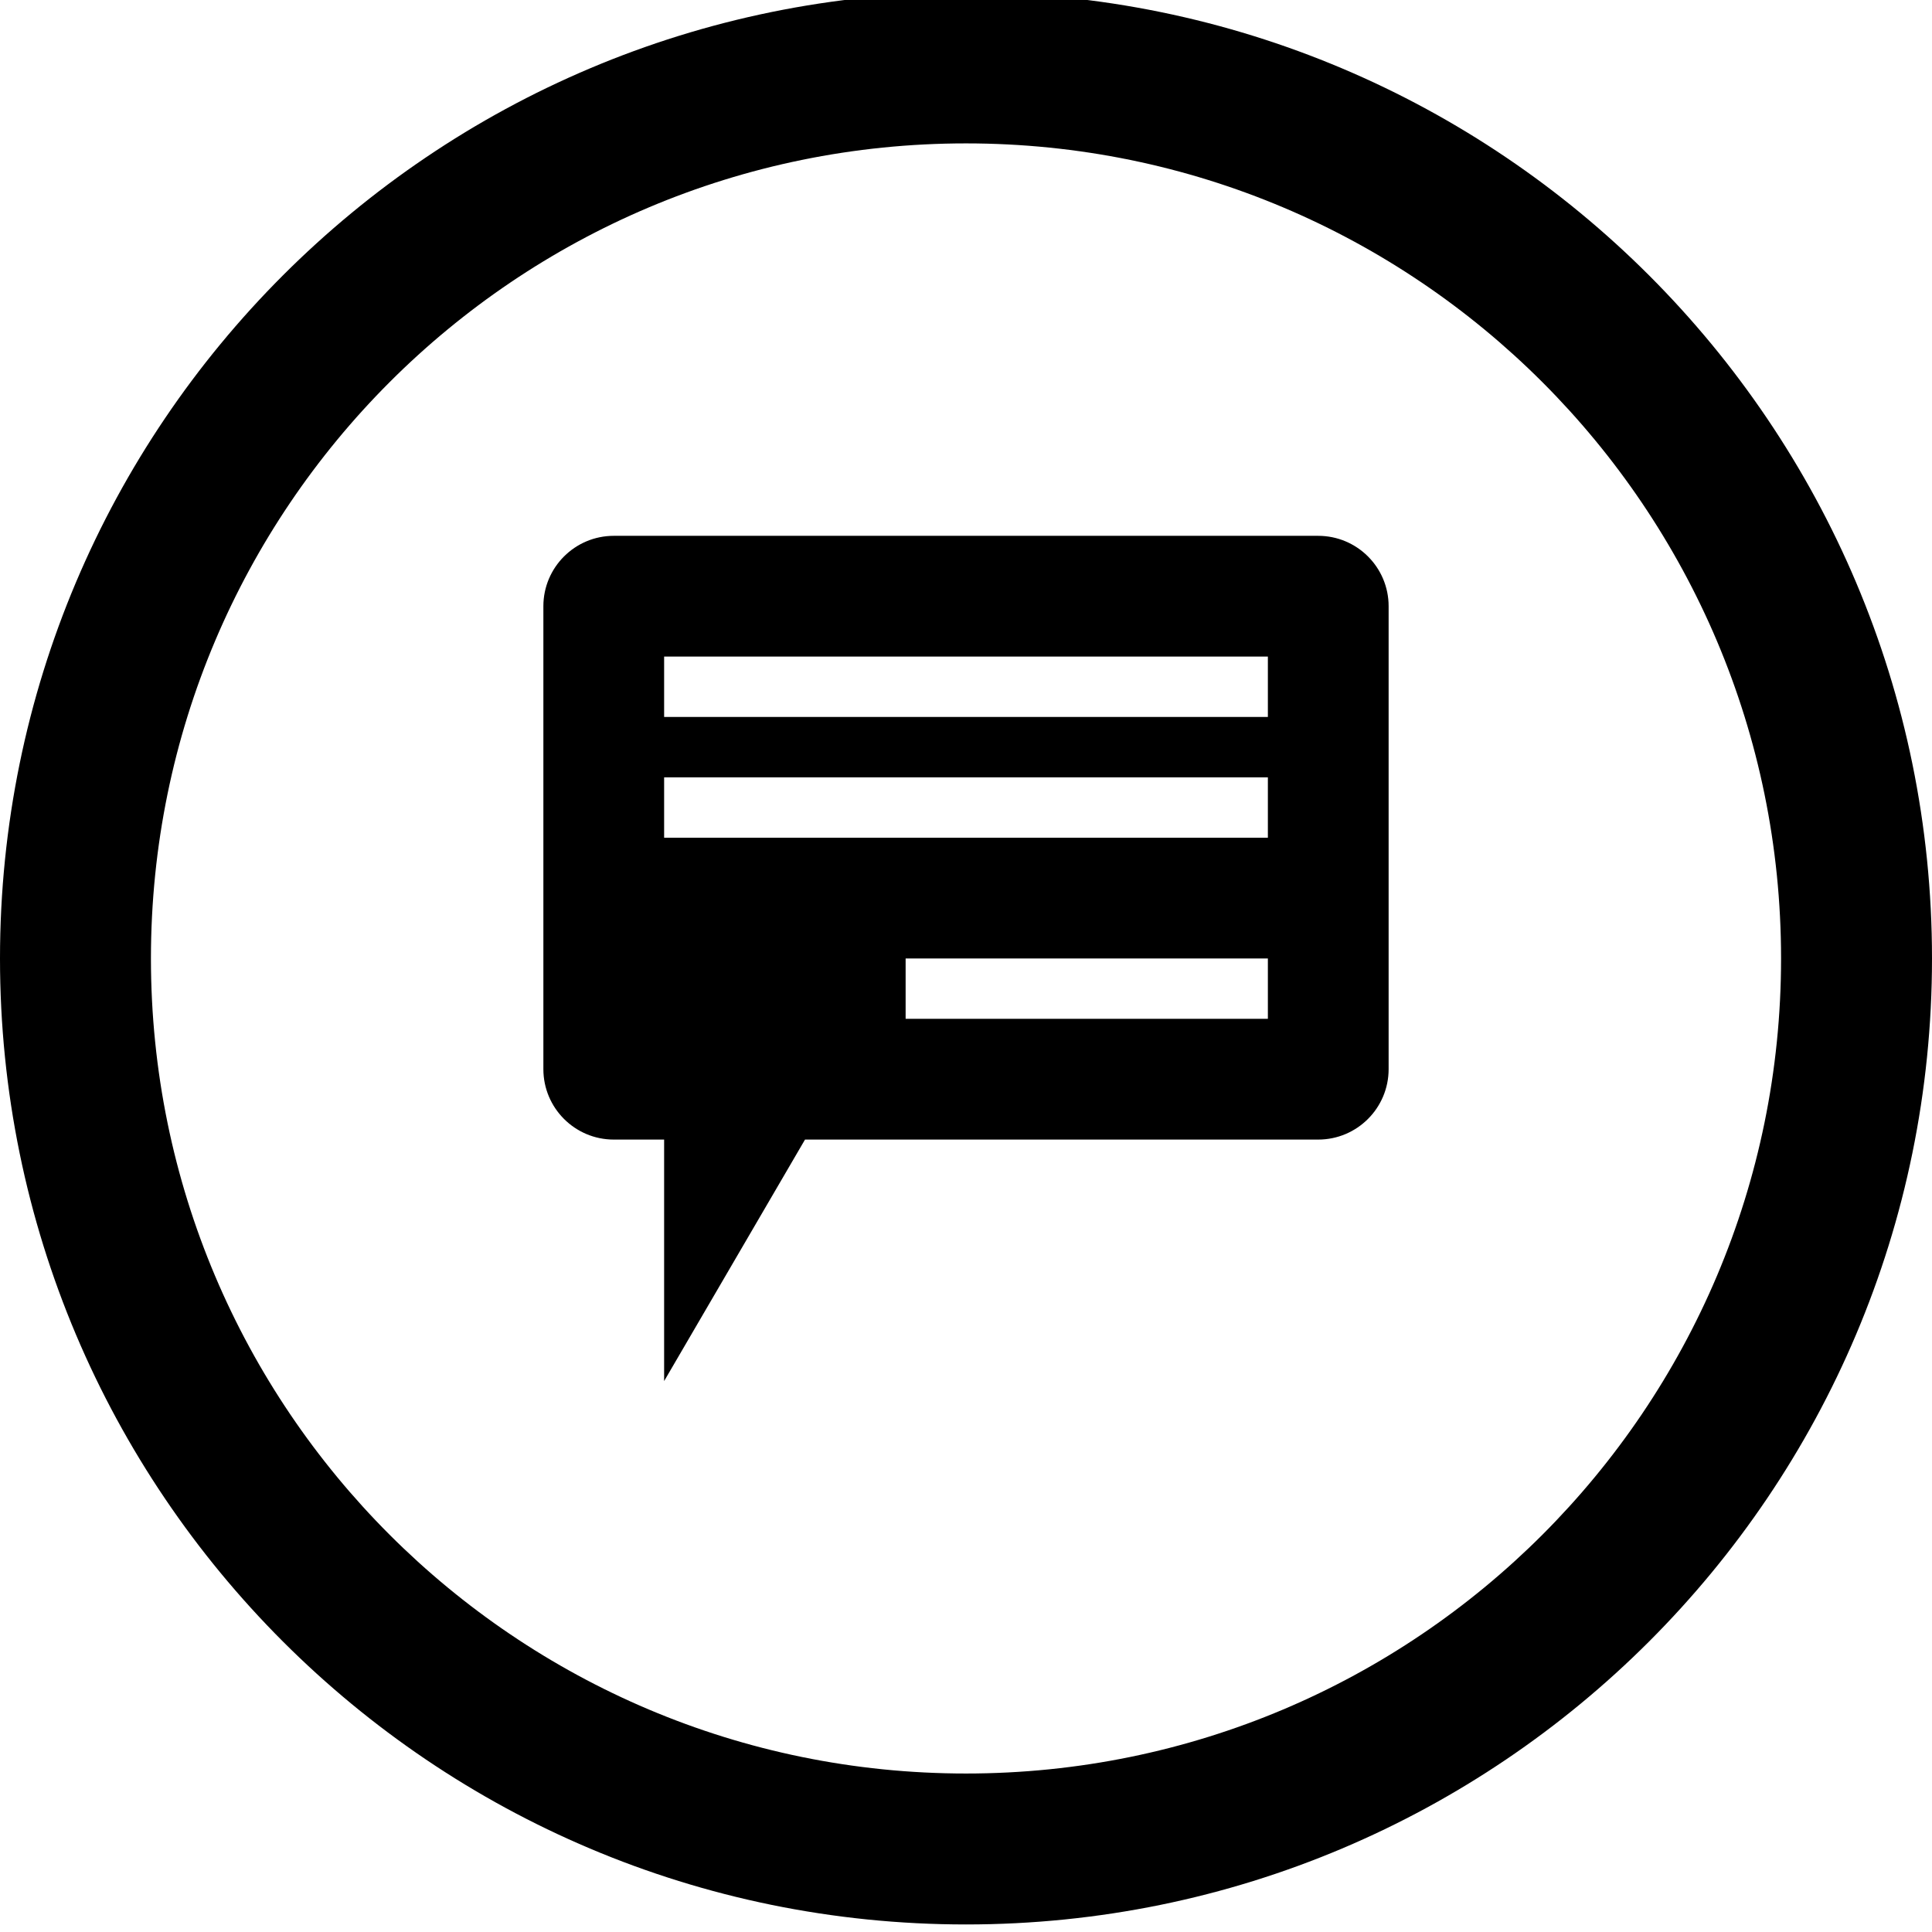
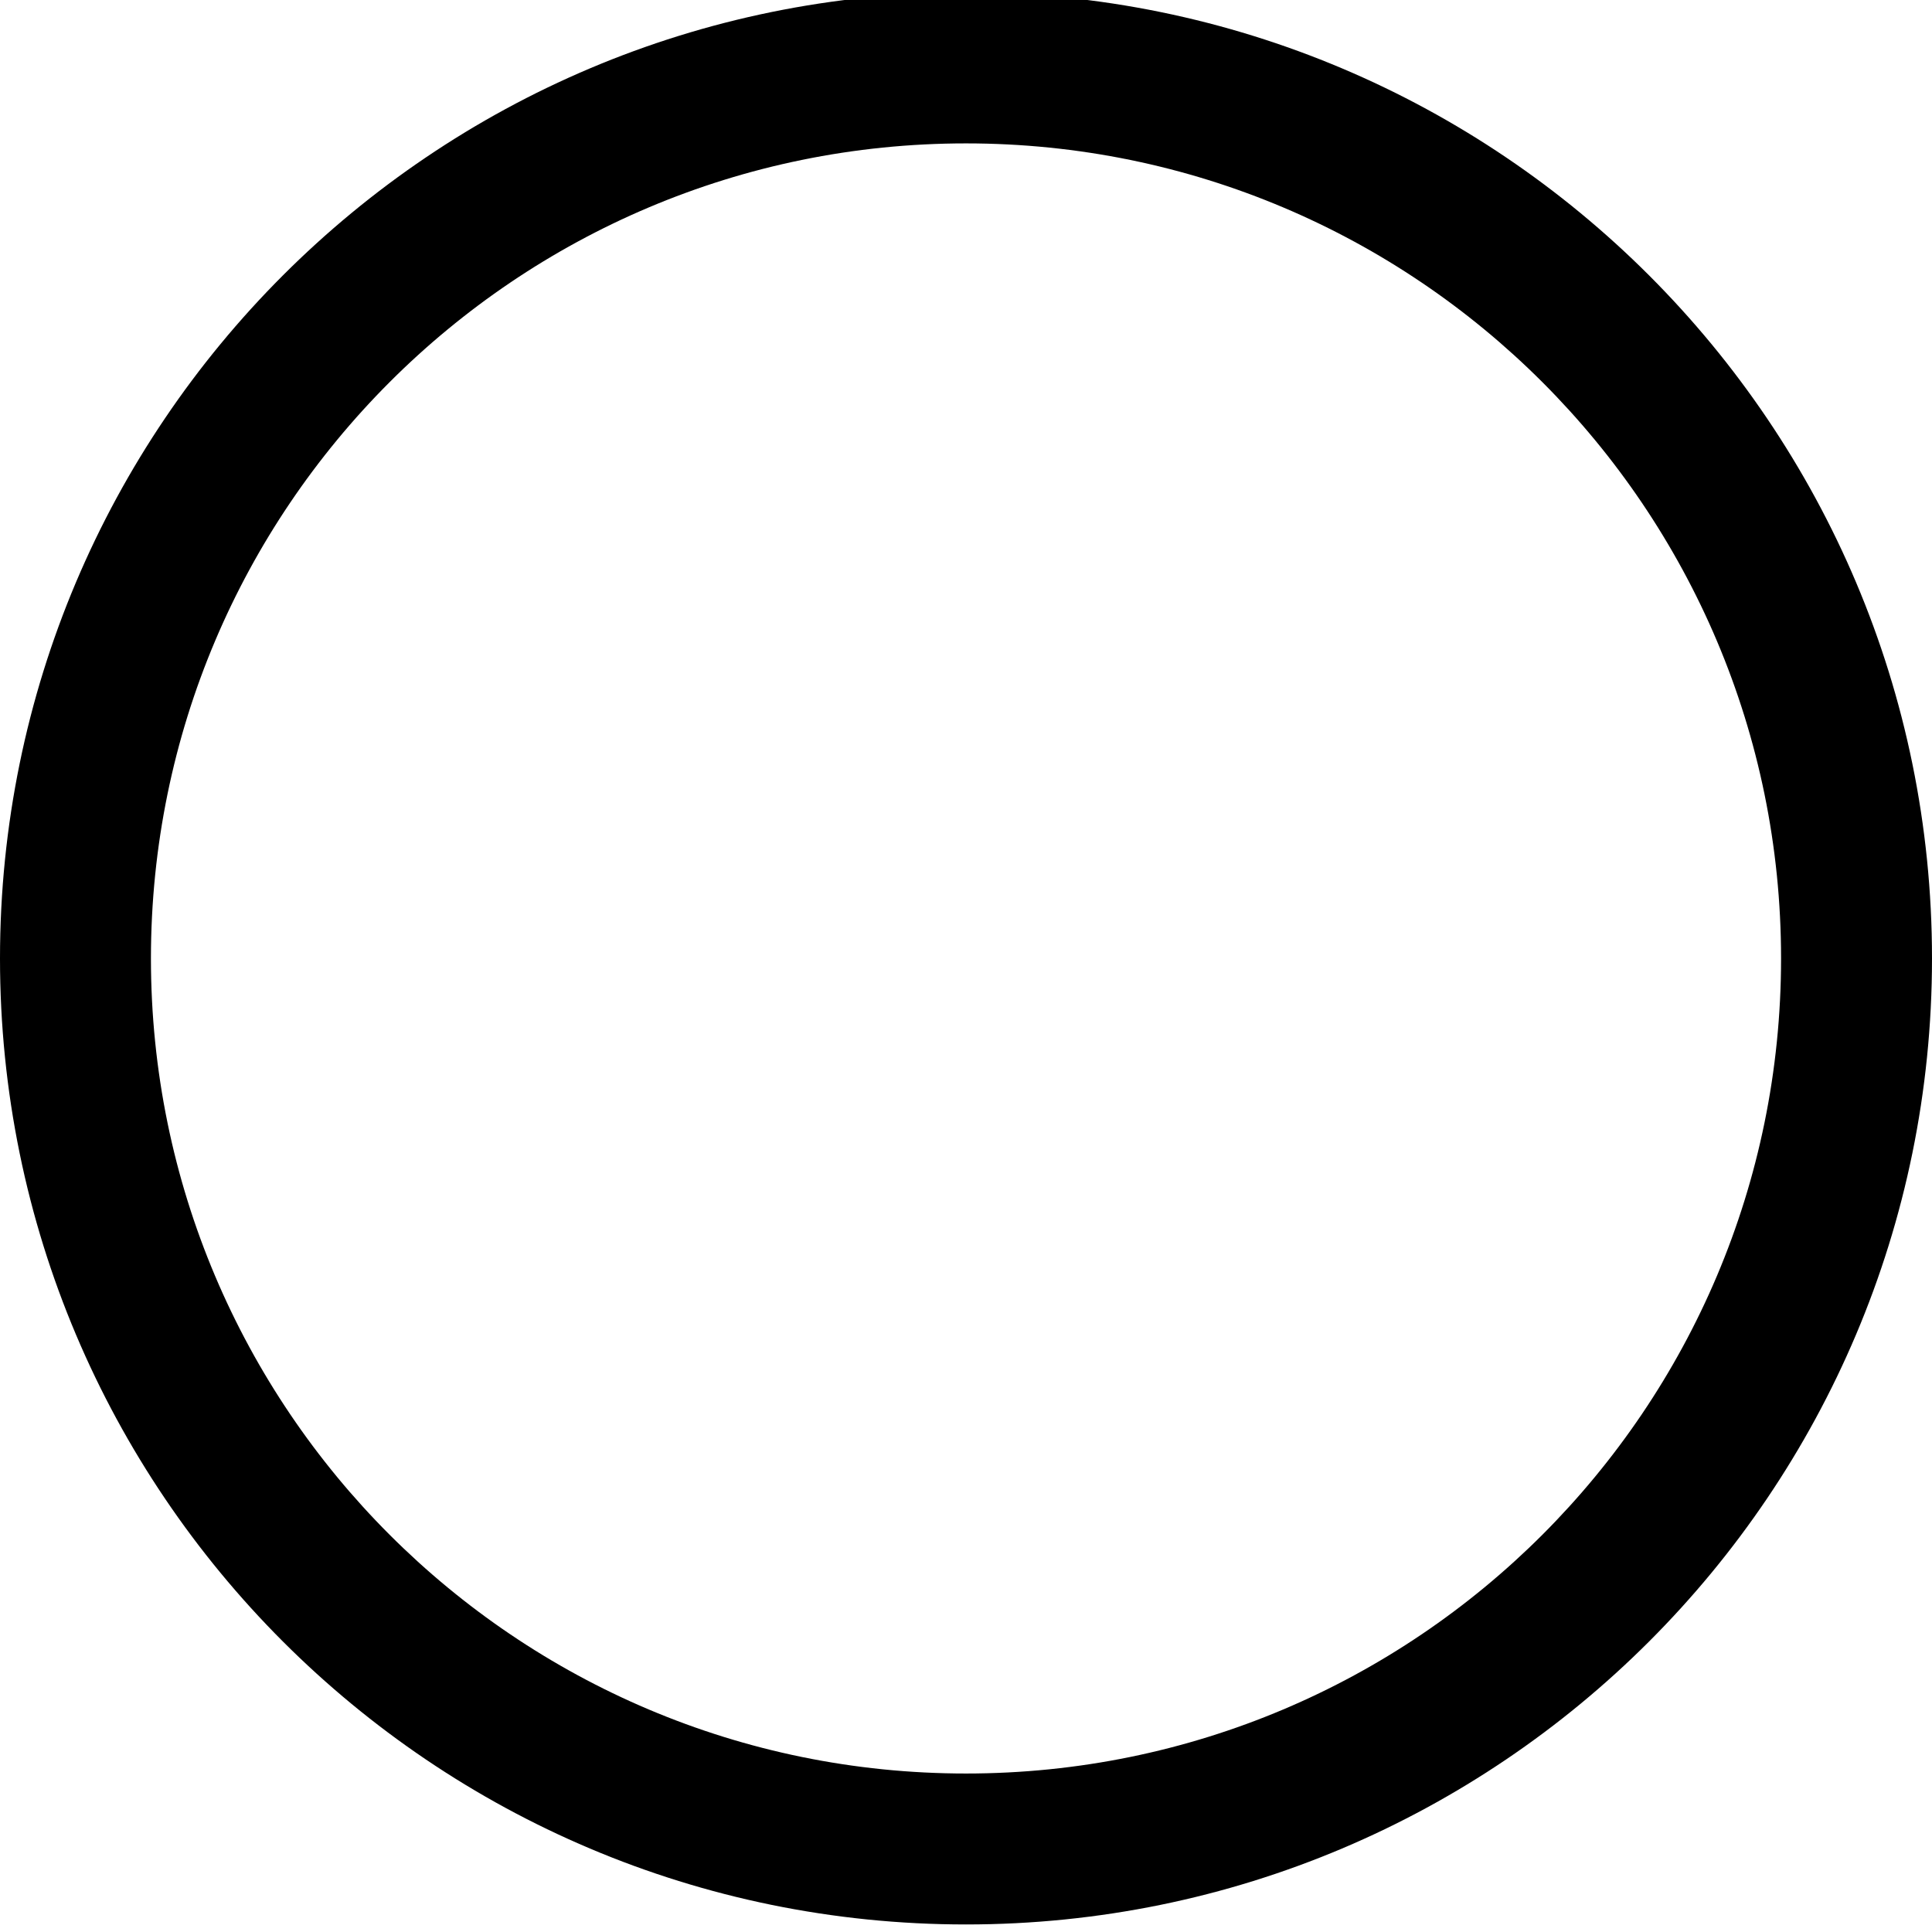
<svg xmlns="http://www.w3.org/2000/svg" fill="#000000" version="1.1" id="Layer_1" width="800px" height="800px" viewBox="0 0 512 512" enable-background="new 0 0 512 512" xml:space="preserve">
  <path d="M256-2C114.609-2,0,112.609,0,254s114.609,256,256,256s256-114.609,256-256S397.391-2,256-2z M256,470  c-119.297,0-216-96.703-216-216S136.703,38,256,38s216,96.703,216,216S375.297,470,256,470z" />
-   <path d="M349.328,142H162.664C152.359,142,144,150.359,144,160.656v122.672c0,10.312,8.359,18.672,18.664,18.672H176v64l37.336-64  h135.992c10.312,0,18.672-8.359,18.672-18.672V160.656C368,150.359,359.641,142,349.328,142z M336,270h-96v-16h96V270z M336,222H176  v-16h160V222z M336,190H176v-16h160V190z" />
</svg>